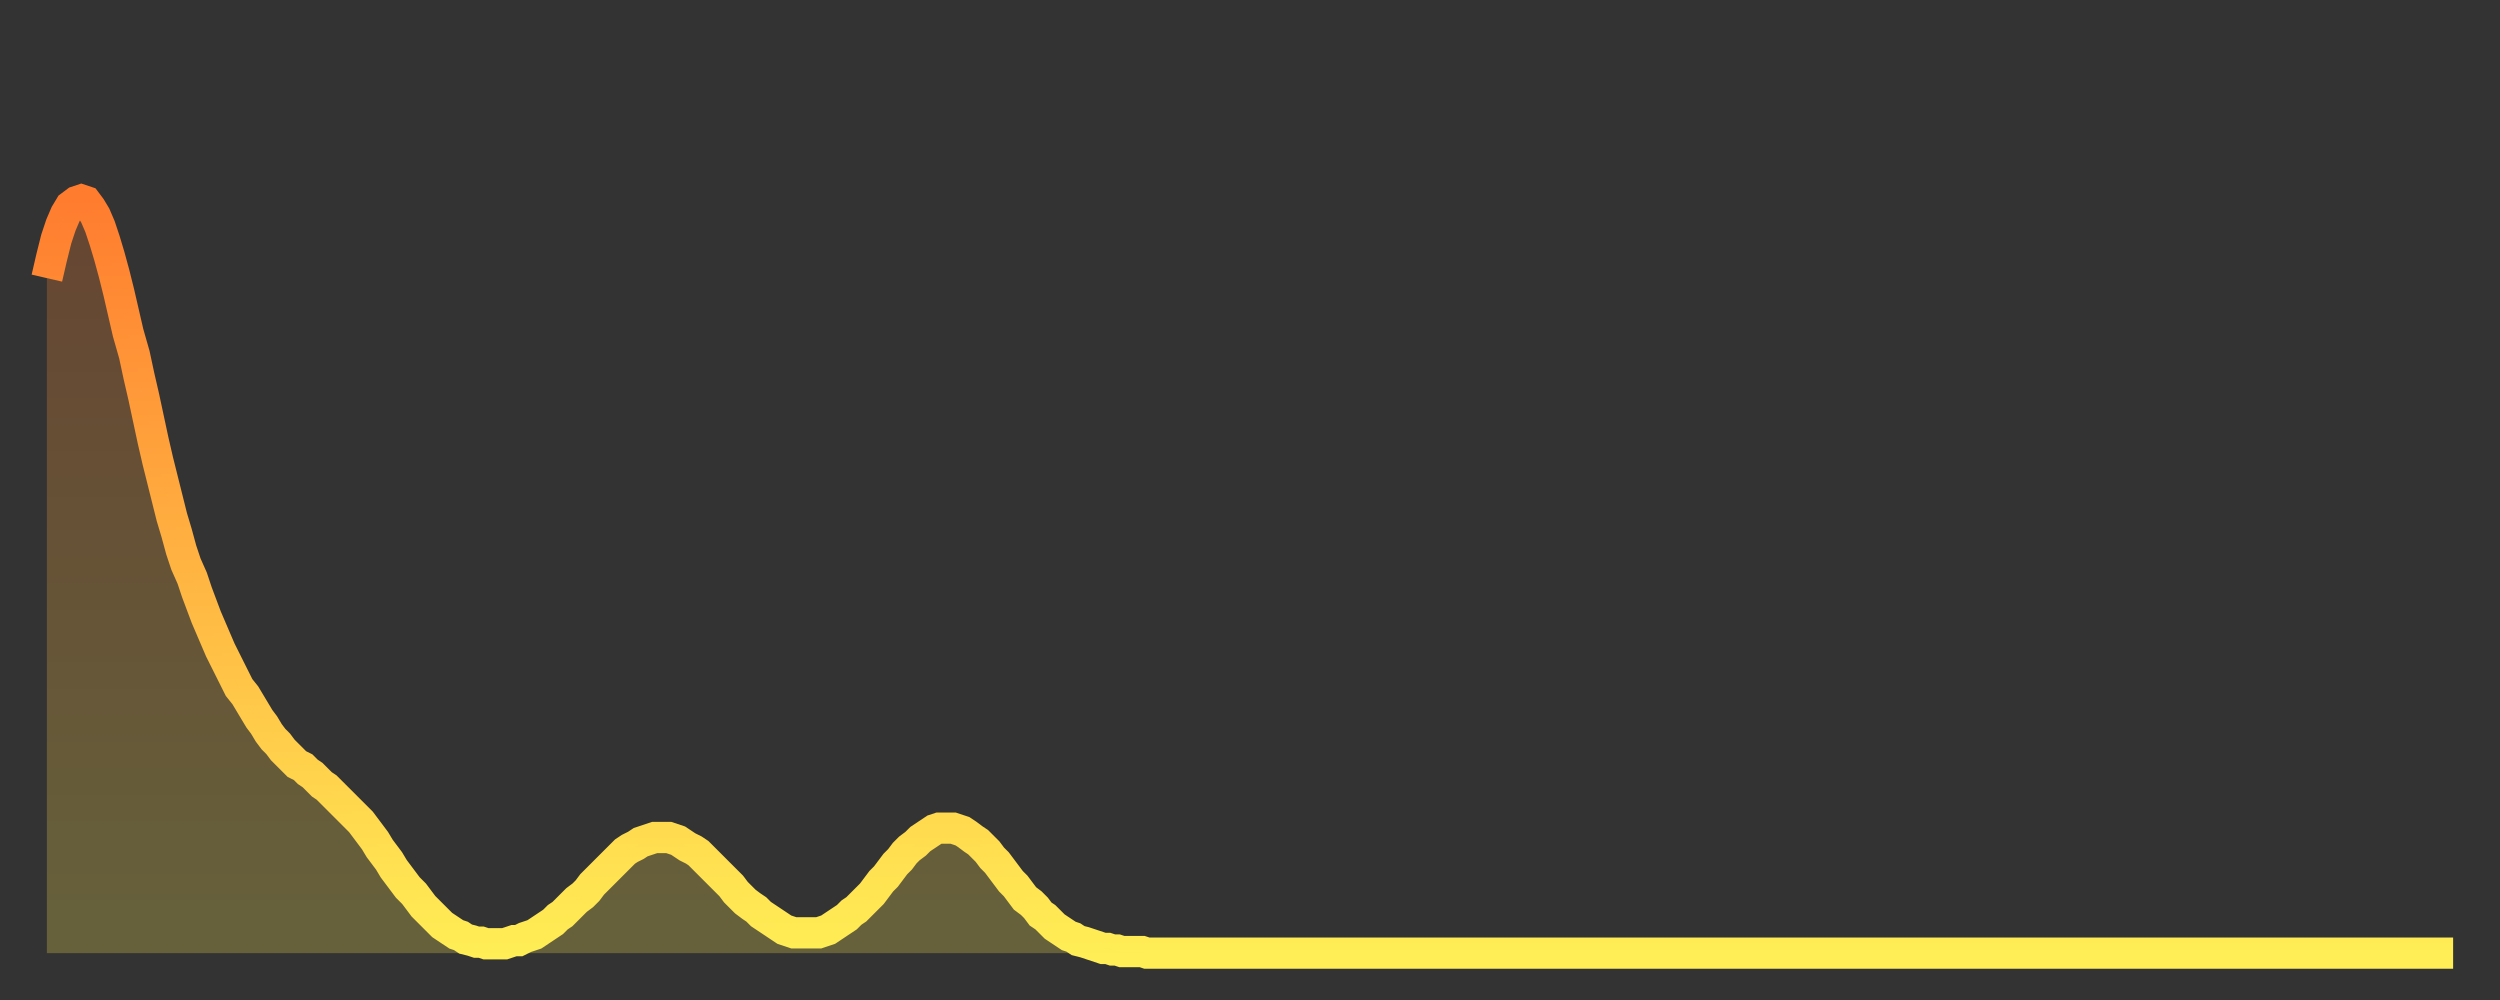
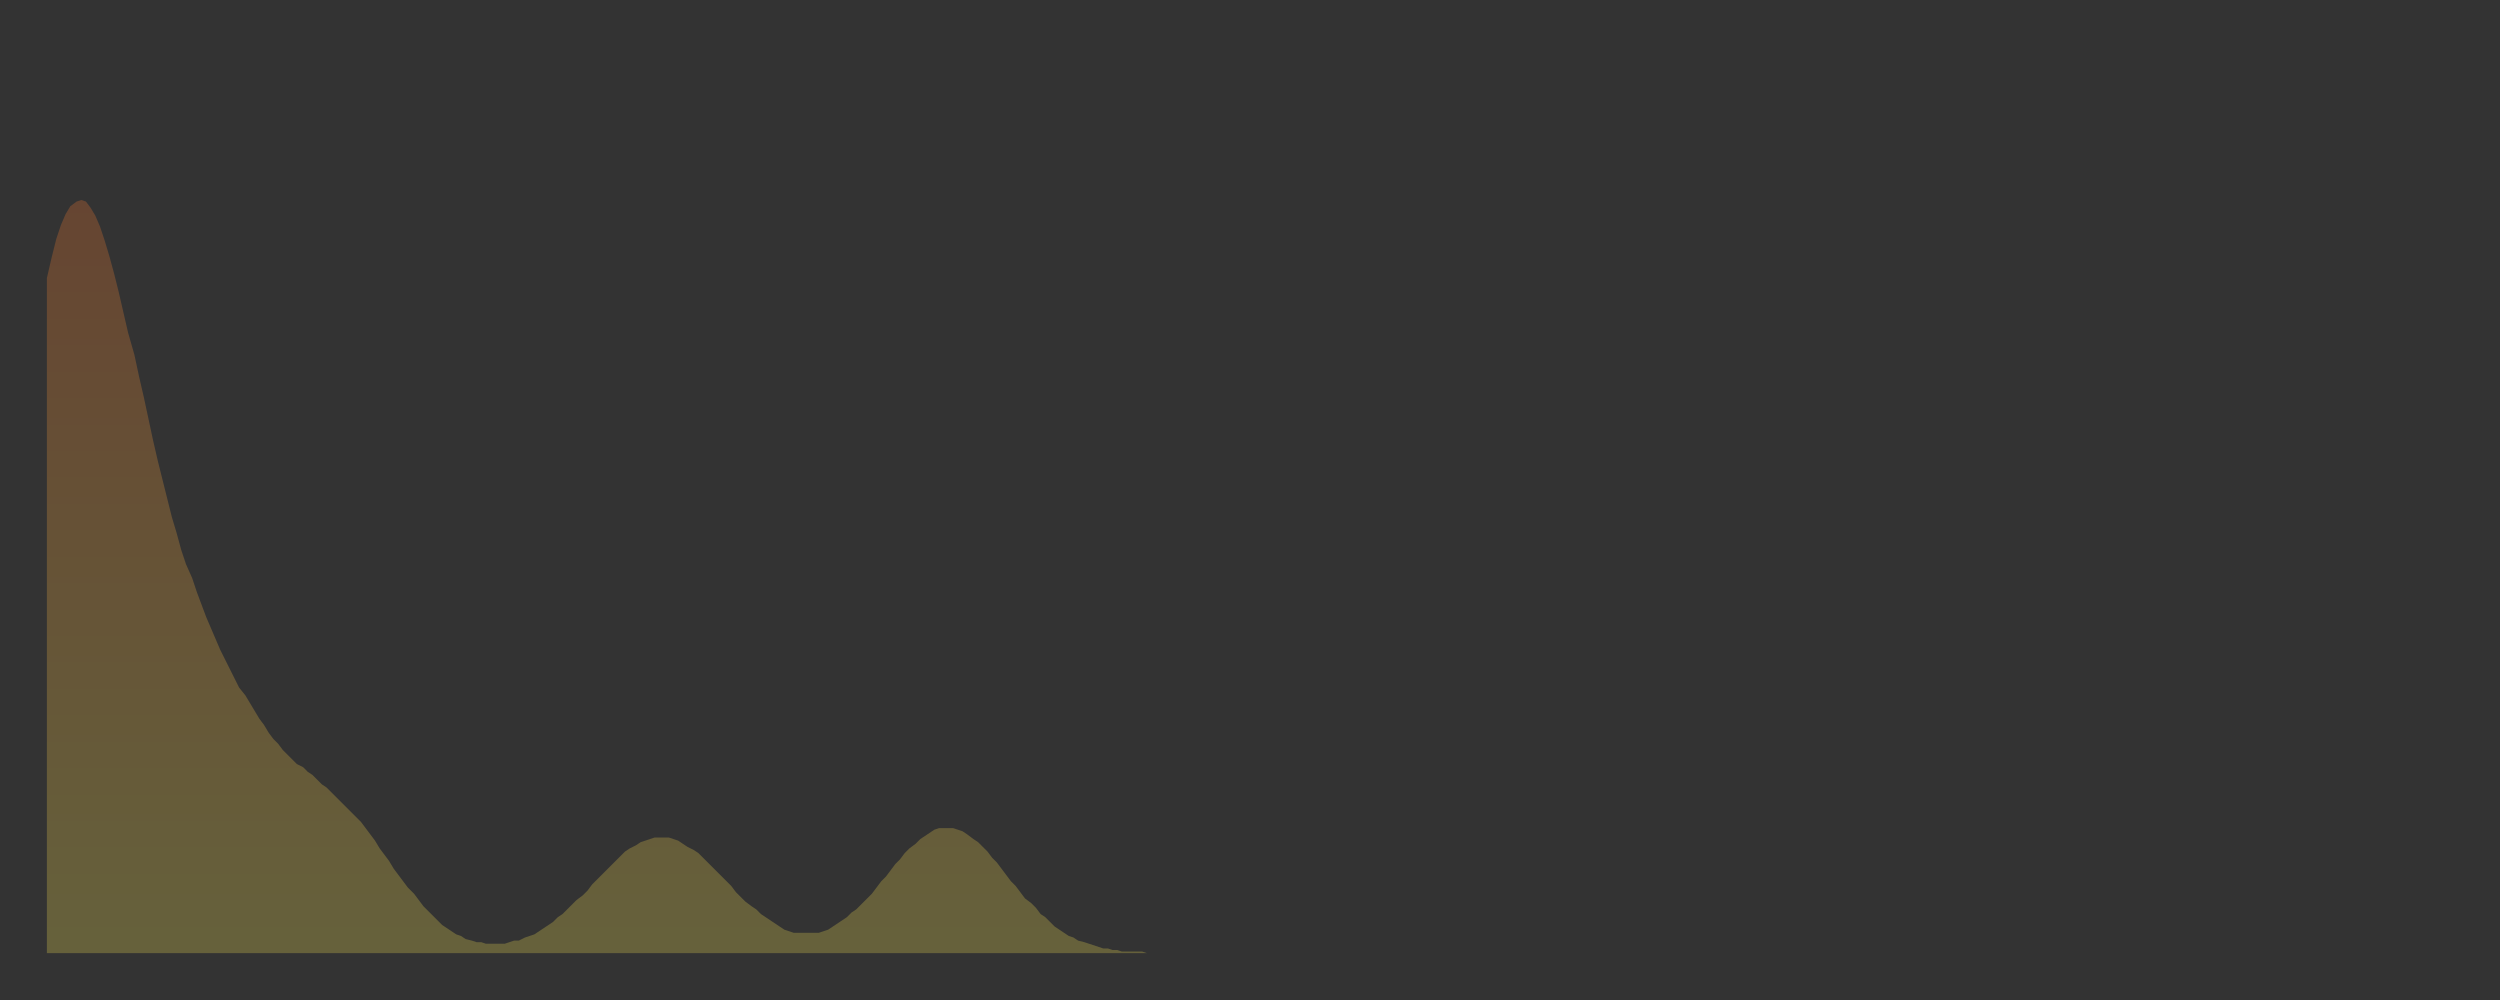
<svg xmlns="http://www.w3.org/2000/svg" baseProfile="full" height="64" version="1.1" width="160">
  <rect width="100%" height="100%" fill="#333333" stroke="none" />
  <defs>
    <linearGradient id="id849044" x1="0" x2="0" y1="0" y2="1">
      <stop offset="0%" stop-color="#ff7c2f" />
      <stop offset="50%" stop-color="#ffb542" />
      <stop offset="100%" stop-color="#ffee55" />
    </linearGradient>
  </defs>
  <g transform="translate(3,3)">
    <g>
-       <path d="M 0.0 14.8 0.3 13.5 0.6 12.3 0.9 11.4 1.2 10.7 1.5 10.2 1.9 9.9 2.2 9.8 2.5 9.9 2.8 10.3 3.1 10.8 3.4 11.5 3.7 12.4 4.0 13.4 4.3 14.5 4.6 15.7 4.9 17.0 5.2 18.3 5.6 19.7 5.9 21.1 6.2 22.4 6.5 23.8 6.8 25.2 7.1 26.5 7.4 27.7 7.7 28.9 8.0 30.1 8.3 31.1 8.6 32.2 8.9 33.1 9.3 34.0 9.6 34.9 9.9 35.7 10.2 36.5 10.5 37.2 10.8 37.9 11.1 38.6 11.4 39.2 11.7 39.8 12.0 40.4 12.3 41.0 12.7 41.5 13.0 42.0 13.3 42.5 13.6 43.0 13.9 43.4 14.2 43.9 14.5 44.3 14.8 44.6 15.1 45.0 15.4 45.3 15.7 45.6 16.0 45.9 16.4 46.1 16.7 46.4 17.0 46.6 17.3 46.9 17.6 47.2 17.9 47.4 18.2 47.7 18.5 48.0 18.8 48.3 19.1 48.6 19.4 48.9 19.8 49.3 20.1 49.6 20.4 50.0 20.7 50.4 21.0 50.8 21.3 51.3 21.6 51.7 21.9 52.1 22.2 52.6 22.5 53.0 22.8 53.4 23.1 53.8 23.5 54.2 23.8 54.6 24.1 55.0 24.4 55.3 24.7 55.6 25.0 55.9 25.3 56.2 25.6 56.4 25.9 56.6 26.2 56.8 26.5 56.9 26.8 57.1 27.2 57.2 27.5 57.3 27.8 57.3 28.1 57.4 28.4 57.4 28.7 57.4 29.0 57.4 29.3 57.4 29.6 57.3 29.9 57.2 30.2 57.2 30.6 57.0 30.9 56.9 31.2 56.8 31.5 56.6 31.8 56.4 32.1 56.2 32.4 56.0 32.7 55.7 33.0 55.5 33.3 55.2 33.6 54.9 33.9 54.6 34.3 54.3 34.6 54.0 34.9 53.6 35.2 53.3 35.5 53.0 35.8 52.7 36.1 52.4 36.4 52.1 36.7 51.8 37.0 51.5 37.3 51.3 37.7 51.1 38.0 50.9 38.3 50.8 38.6 50.7 38.9 50.6 39.2 50.6 39.5 50.6 39.8 50.6 40.1 50.7 40.4 50.8 40.7 51.0 41.0 51.2 41.4 51.4 41.7 51.6 42.0 51.9 42.3 52.2 42.6 52.5 42.9 52.8 43.2 53.1 43.5 53.4 43.8 53.7 44.1 54.1 44.4 54.4 44.7 54.7 45.1 55.0 45.4 55.2 45.7 55.5 46.0 55.7 46.3 55.9 46.6 56.1 46.9 56.3 47.2 56.5 47.5 56.6 47.8 56.7 48.1 56.7 48.5 56.7 48.8 56.7 49.1 56.7 49.4 56.7 49.7 56.6 50.0 56.5 50.3 56.3 50.6 56.1 50.9 55.9 51.2 55.7 51.5 55.4 51.8 55.2 52.2 54.8 52.5 54.5 52.8 54.2 53.1 53.8 53.4 53.4 53.7 53.1 54.0 52.7 54.3 52.3 54.6 52.0 54.9 51.6 55.2 51.3 55.6 51.0 55.9 50.7 56.2 50.5 56.5 50.3 56.8 50.1 57.1 50.0 57.4 50.0 57.7 50.0 58.0 50.0 58.3 50.1 58.6 50.2 58.9 50.4 59.3 50.7 59.6 50.9 59.9 51.2 60.2 51.5 60.5 51.9 60.8 52.2 61.1 52.6 61.4 53.0 61.7 53.4 62.0 53.7 62.3 54.1 62.6 54.5 63.0 54.8 63.3 55.1 63.6 55.5 63.9 55.7 64.2 56.0 64.5 56.3 64.8 56.5 65.1 56.7 65.4 56.9 65.7 57.0 66.0 57.2 66.4 57.3 66.7 57.4 67.0 57.5 67.3 57.6 67.6 57.7 67.9 57.7 68.2 57.8 68.5 57.8 68.8 57.9 69.1 57.9 69.4 57.9 69.7 57.9 70.1 57.9 70.4 58.0 70.7 58.0 71.0 58.0 71.3 58.0 71.6 58.0 71.9 58.0 72.2 58.0 72.5 58.0 72.8 58.0 73.1 58.0 73.5 58.0 73.8 58.0 74.1 58.0 74.4 58.0 74.7 58.0 75.0 58.0 75.3 58.0 75.6 58.0 75.9 58.0 76.2 58.0 76.5 58.0 76.8 58.0 77.2 58.0 77.5 58.0 77.8 58.0 78.1 58.0 78.4 58.0 78.7 58.0 79.0 58.0 79.3 58.0 79.6 58.0 79.9 58.0 80.2 58.0 80.5 58.0 80.9 58.0 81.2 58.0 81.5 58.0 81.8 58.0 82.1 58.0 82.4 58.0 82.7 58.0 83.0 58.0 83.3 58.0 83.6 58.0 83.9 58.0 84.3 58.0 84.6 58.0 84.9 58.0 85.2 58.0 85.5 58.0 85.8 58.0 86.1 58.0 86.4 58.0 86.7 58.0 87.0 58.0 87.3 58.0 87.6 58.0 88.0 58.0 88.3 58.0 88.6 58.0 88.9 58.0 89.2 58.0 89.5 58.0 89.8 58.0 90.1 58.0 90.4 58.0 90.7 58.0 91.0 58.0 91.4 58.0 91.7 58.0 92.0 58.0 92.3 58.0 92.6 58.0 92.9 58.0 93.2 58.0 93.5 58.0 93.8 58.0 94.1 58.0 94.4 58.0 94.7 58.0 95.1 58.0 95.4 58.0 95.7 58.0 96.0 58.0 96.3 58.0 96.6 58.0 96.9 58.0 97.2 58.0 97.5 58.0 97.8 58.0 98.1 58.0 98.4 58.0 98.8 58.0 99.1 58.0 99.4 58.0 99.7 58.0 100.0 58.0 100.3 58.0 100.6 58.0 100.9 58.0 101.2 58.0 101.5 58.0 101.8 58.0 102.2 58.0 102.5 58.0 102.8 58.0 103.1 58.0 103.4 58.0 103.7 58.0 104.0 58.0 104.3 58.0 104.6 58.0 104.9 58.0 105.2 58.0 105.5 58.0 105.9 58.0 106.2 58.0 106.5 58.0 106.8 58.0 107.1 58.0 107.4 58.0 107.7 58.0 108.0 58.0 108.3 58.0 108.6 58.0 108.9 58.0 109.3 58.0 109.6 58.0 109.9 58.0 110.2 58.0 110.5 58.0 110.8 58.0 111.1 58.0 111.4 58.0 111.7 58.0 112.0 58.0 112.3 58.0 112.6 58.0 113.0 58.0 113.3 58.0 113.6 58.0 113.9 58.0 114.2 58.0 114.5 58.0 114.8 58.0 115.1 58.0 115.4 58.0 115.7 58.0 116.0 58.0 116.3 58.0 116.7 58.0 117.0 58.0 117.3 58.0 117.6 58.0 117.9 58.0 118.2 58.0 118.5 58.0 118.8 58.0 119.1 58.0 119.4 58.0 119.7 58.0 120.1 58.0 120.4 58.0 120.7 58.0 121.0 58.0 121.3 58.0 121.6 58.0 121.9 58.0 122.2 58.0 122.5 58.0 122.8 58.0 123.1 58.0 123.4 58.0 123.8 58.0 124.1 58.0 124.4 58.0 124.7 58.0 125.0 58.0 125.3 58.0 125.6 58.0 125.9 58.0 126.2 58.0 126.5 58.0 126.8 58.0 127.2 58.0 127.5 58.0 127.8 58.0 128.1 58.0 128.4 58.0 128.7 58.0 129.0 58.0 129.3 58.0 129.6 58.0 129.9 58.0 130.2 58.0 130.5 58.0 130.9 58.0 131.2 58.0 131.5 58.0 131.8 58.0 132.1 58.0 132.4 58.0 132.7 58.0 133.0 58.0 133.3 58.0 133.6 58.0 133.9 58.0 134.2 58.0 134.6 58.0 134.9 58.0 135.2 58.0 135.5 58.0 135.8 58.0 136.1 58.0 136.4 58.0 136.7 58.0 137.0 58.0 137.3 58.0 137.6 58.0 138.0 58.0 138.3 58.0 138.6 58.0 138.9 58.0 139.2 58.0 139.5 58.0 139.8 58.0 140.1 58.0 140.4 58.0 140.7 58.0 141.0 58.0 141.3 58.0 141.7 58.0 142.0 58.0 142.3 58.0 142.6 58.0 142.9 58.0 143.2 58.0 143.5 58.0 143.8 58.0 144.1 58.0 144.4 58.0 144.7 58.0 145.1 58.0 145.4 58.0 145.7 58.0 146.0 58.0 146.3 58.0 146.6 58.0 146.9 58.0 147.2 58.0 147.5 58.0 147.8 58.0 148.1 58.0 148.4 58.0 148.8 58.0 149.1 58.0 149.4 58.0 149.7 58.0 150.0 58.0 150.3 58.0 150.6 58.0 150.9 58.0 151.2 58.0 151.5 58.0 151.8 58.0 152.1 58.0 152.5 58.0 152.8 58.0 153.1 58.0 153.4 58.0 153.7 58.0 154.0 58.0" fill="none" id="graph-curve" opacity="1" stroke="url(#id849044)" stroke-width="2" />
      <path d="M 0 58 L 0.0 14.8 0.3 13.5 0.6 12.3 0.9 11.4 1.2 10.7 1.5 10.2 1.9 9.9 2.2 9.8 2.5 9.9 2.8 10.3 3.1 10.8 3.4 11.5 3.7 12.4 4.0 13.4 4.3 14.5 4.6 15.7 4.9 17.0 5.2 18.3 5.6 19.7 5.9 21.1 6.2 22.4 6.5 23.8 6.8 25.2 7.1 26.5 7.4 27.7 7.7 28.9 8.0 30.1 8.3 31.1 8.6 32.2 8.9 33.1 9.3 34.0 9.6 34.9 9.9 35.7 10.2 36.5 10.5 37.2 10.8 37.9 11.1 38.6 11.4 39.2 11.7 39.8 12.0 40.4 12.3 41.0 12.7 41.5 13.0 42.0 13.3 42.5 13.6 43.0 13.9 43.4 14.2 43.9 14.5 44.3 14.8 44.6 15.1 45.0 15.4 45.3 15.7 45.6 16.0 45.9 16.4 46.1 16.7 46.4 17.0 46.6 17.3 46.9 17.6 47.2 17.9 47.4 18.2 47.7 18.5 48.0 18.8 48.3 19.1 48.6 19.4 48.9 19.8 49.3 20.1 49.6 20.4 50.0 20.7 50.4 21.0 50.8 21.3 51.3 21.6 51.7 21.9 52.1 22.2 52.6 22.5 53.0 22.8 53.4 23.1 53.8 23.5 54.2 23.8 54.6 24.1 55.0 24.4 55.3 24.7 55.6 25.0 55.9 25.3 56.2 25.6 56.4 25.9 56.6 26.2 56.8 26.5 56.9 26.8 57.1 27.2 57.2 27.5 57.3 27.8 57.3 28.1 57.4 28.4 57.4 28.7 57.4 29.0 57.4 29.3 57.4 29.6 57.3 29.9 57.2 30.2 57.2 30.6 57.0 30.9 56.9 31.2 56.8 31.5 56.6 31.8 56.4 32.1 56.2 32.4 56.0 32.7 55.7 33.0 55.5 33.3 55.2 33.6 54.9 33.9 54.6 34.3 54.3 34.6 54.0 34.9 53.6 35.2 53.3 35.5 53.0 35.8 52.7 36.1 52.4 36.4 52.1 36.7 51.8 37.0 51.5 37.3 51.3 37.7 51.1 38.0 50.9 38.3 50.8 38.6 50.7 38.9 50.6 39.2 50.6 39.5 50.6 39.8 50.6 40.1 50.7 40.4 50.8 40.7 51.0 41.0 51.2 41.4 51.4 41.7 51.6 42.0 51.9 42.3 52.2 42.6 52.5 42.9 52.8 43.2 53.1 43.5 53.4 43.8 53.7 44.1 54.1 44.4 54.4 44.7 54.7 45.1 55.0 45.4 55.2 45.7 55.5 46.0 55.7 46.3 55.9 46.6 56.1 46.9 56.3 47.2 56.5 47.5 56.6 47.8 56.7 48.1 56.7 48.5 56.7 48.8 56.7 49.1 56.7 49.4 56.7 49.7 56.6 50.0 56.5 50.3 56.3 50.6 56.1 50.9 55.9 51.2 55.7 51.5 55.4 51.8 55.2 52.2 54.8 52.5 54.5 52.8 54.2 53.1 53.8 53.4 53.4 53.7 53.1 54.0 52.7 54.3 52.3 54.6 52.0 54.9 51.6 55.2 51.3 55.6 51.0 55.9 50.7 56.2 50.5 56.5 50.3 56.8 50.1 57.1 50.0 57.4 50.0 57.7 50.0 58.0 50.0 58.3 50.1 58.6 50.2 58.9 50.4 59.3 50.7 59.6 50.9 59.9 51.2 60.2 51.5 60.5 51.9 60.8 52.2 61.1 52.6 61.4 53.0 61.7 53.4 62.0 53.7 62.3 54.1 62.6 54.5 63.0 54.8 63.3 55.1 63.6 55.5 63.9 55.7 64.2 56.0 64.5 56.3 64.8 56.5 65.1 56.7 65.4 56.9 65.7 57.0 66.0 57.2 66.4 57.3 66.7 57.4 67.0 57.5 67.3 57.6 67.6 57.7 67.9 57.7 68.2 57.8 68.5 57.8 68.8 57.9 69.1 57.9 69.4 57.9 69.7 57.9 70.1 57.9 70.4 58.0 70.7 58.0 71.0 58.0 71.3 58.0 71.6 58.0 71.9 58.0 72.2 58.0 72.5 58.0 72.8 58.0 73.1 58.0 73.5 58.0 73.8 58.0 74.1 58.0 74.4 58.0 74.7 58.0 75.0 58.0 75.3 58.0 75.6 58.0 75.9 58.0 76.2 58.0 76.5 58.0 76.8 58.0 77.2 58.0 77.5 58.0 77.8 58.0 78.1 58.0 78.4 58.0 78.7 58.0 79.0 58.0 79.3 58.0 79.6 58.0 79.9 58.0 80.2 58.0 80.5 58.0 80.9 58.0 81.2 58.0 81.5 58.0 81.8 58.0 82.1 58.0 82.4 58.0 82.7 58.0 83.0 58.0 83.3 58.0 83.6 58.0 83.9 58.0 84.3 58.0 84.6 58.0 84.9 58.0 85.2 58.0 85.5 58.0 85.8 58.0 86.1 58.0 86.4 58.0 86.7 58.0 87.0 58.0 87.3 58.0 87.6 58.0 88.0 58.0 88.3 58.0 88.6 58.0 88.9 58.0 89.2 58.0 89.5 58.0 89.8 58.0 90.1 58.0 90.4 58.0 90.7 58.0 91.0 58.0 91.4 58.0 91.7 58.0 92.0 58.0 92.3 58.0 92.6 58.0 92.9 58.0 93.2 58.0 93.5 58.0 93.8 58.0 94.1 58.0 94.4 58.0 94.7 58.0 95.1 58.0 95.4 58.0 95.7 58.0 96.0 58.0 96.3 58.0 96.6 58.0 96.9 58.0 97.2 58.0 97.5 58.0 97.8 58.0 98.1 58.0 98.4 58.0 98.8 58.0 99.1 58.0 99.4 58.0 99.7 58.0 100.0 58.0 100.3 58.0 100.6 58.0 100.9 58.0 101.2 58.0 101.5 58.0 101.8 58.0 102.2 58.0 102.5 58.0 102.8 58.0 103.1 58.0 103.4 58.0 103.7 58.0 104.0 58.0 104.3 58.0 104.6 58.0 104.9 58.0 105.2 58.0 105.5 58.0 105.9 58.0 106.2 58.0 106.5 58.0 106.8 58.0 107.1 58.0 107.4 58.0 107.7 58.0 108.0 58.0 108.3 58.0 108.6 58.0 108.9 58.0 109.3 58.0 109.6 58.0 109.9 58.0 110.2 58.0 110.5 58.0 110.8 58.0 111.1 58.0 111.4 58.0 111.7 58.0 112.0 58.0 112.3 58.0 112.6 58.0 113.0 58.0 113.3 58.0 113.6 58.0 113.9 58.0 114.2 58.0 114.5 58.0 114.8 58.0 115.1 58.0 115.4 58.0 115.7 58.0 116.0 58.0 116.3 58.0 116.7 58.0 117.0 58.0 117.3 58.0 117.6 58.0 117.9 58.0 118.2 58.0 118.5 58.0 118.8 58.0 119.1 58.0 119.4 58.0 119.7 58.0 120.1 58.0 120.4 58.0 120.7 58.0 121.0 58.0 121.3 58.0 121.6 58.0 121.9 58.0 122.2 58.0 122.5 58.0 122.8 58.0 123.1 58.0 123.4 58.0 123.8 58.0 124.1 58.0 124.4 58.0 124.7 58.0 125.0 58.0 125.3 58.0 125.6 58.0 125.9 58.0 126.2 58.0 126.5 58.0 126.8 58.0 127.2 58.0 127.5 58.0 127.8 58.0 128.1 58.0 128.4 58.0 128.7 58.0 129.0 58.0 129.3 58.0 129.6 58.0 129.9 58.0 130.2 58.0 130.5 58.0 130.9 58.0 131.2 58.0 131.5 58.0 131.8 58.0 132.1 58.0 132.4 58.0 132.7 58.0 133.0 58.0 133.3 58.0 133.6 58.0 133.9 58.0 134.2 58.0 134.6 58.0 134.9 58.0 135.2 58.0 135.5 58.0 135.8 58.0 136.1 58.0 136.4 58.0 136.7 58.0 137.0 58.0 137.3 58.0 137.6 58.0 138.0 58.0 138.3 58.0 138.6 58.0 138.9 58.0 139.2 58.0 139.5 58.0 139.8 58.0 140.1 58.0 140.4 58.0 140.7 58.0 141.0 58.0 141.3 58.0 141.7 58.0 142.0 58.0 142.3 58.0 142.6 58.0 142.9 58.0 143.2 58.0 143.5 58.0 143.8 58.0 144.1 58.0 144.4 58.0 144.7 58.0 145.1 58.0 145.4 58.0 145.7 58.0 146.0 58.0 146.3 58.0 146.6 58.0 146.9 58.0 147.2 58.0 147.5 58.0 147.8 58.0 148.1 58.0 148.4 58.0 148.8 58.0 149.1 58.0 149.4 58.0 149.7 58.0 150.0 58.0 150.3 58.0 150.6 58.0 150.9 58.0 151.2 58.0 151.5 58.0 151.8 58.0 152.1 58.0 152.5 58.0 152.8 58.0 153.1 58.0 153.4 58.0 153.7 58.0 154.0 58.0 154 58" fill="url(#id849044)" fill-opacity=".25" id="graph-shadow" />
    </g>
  </g>
</svg>